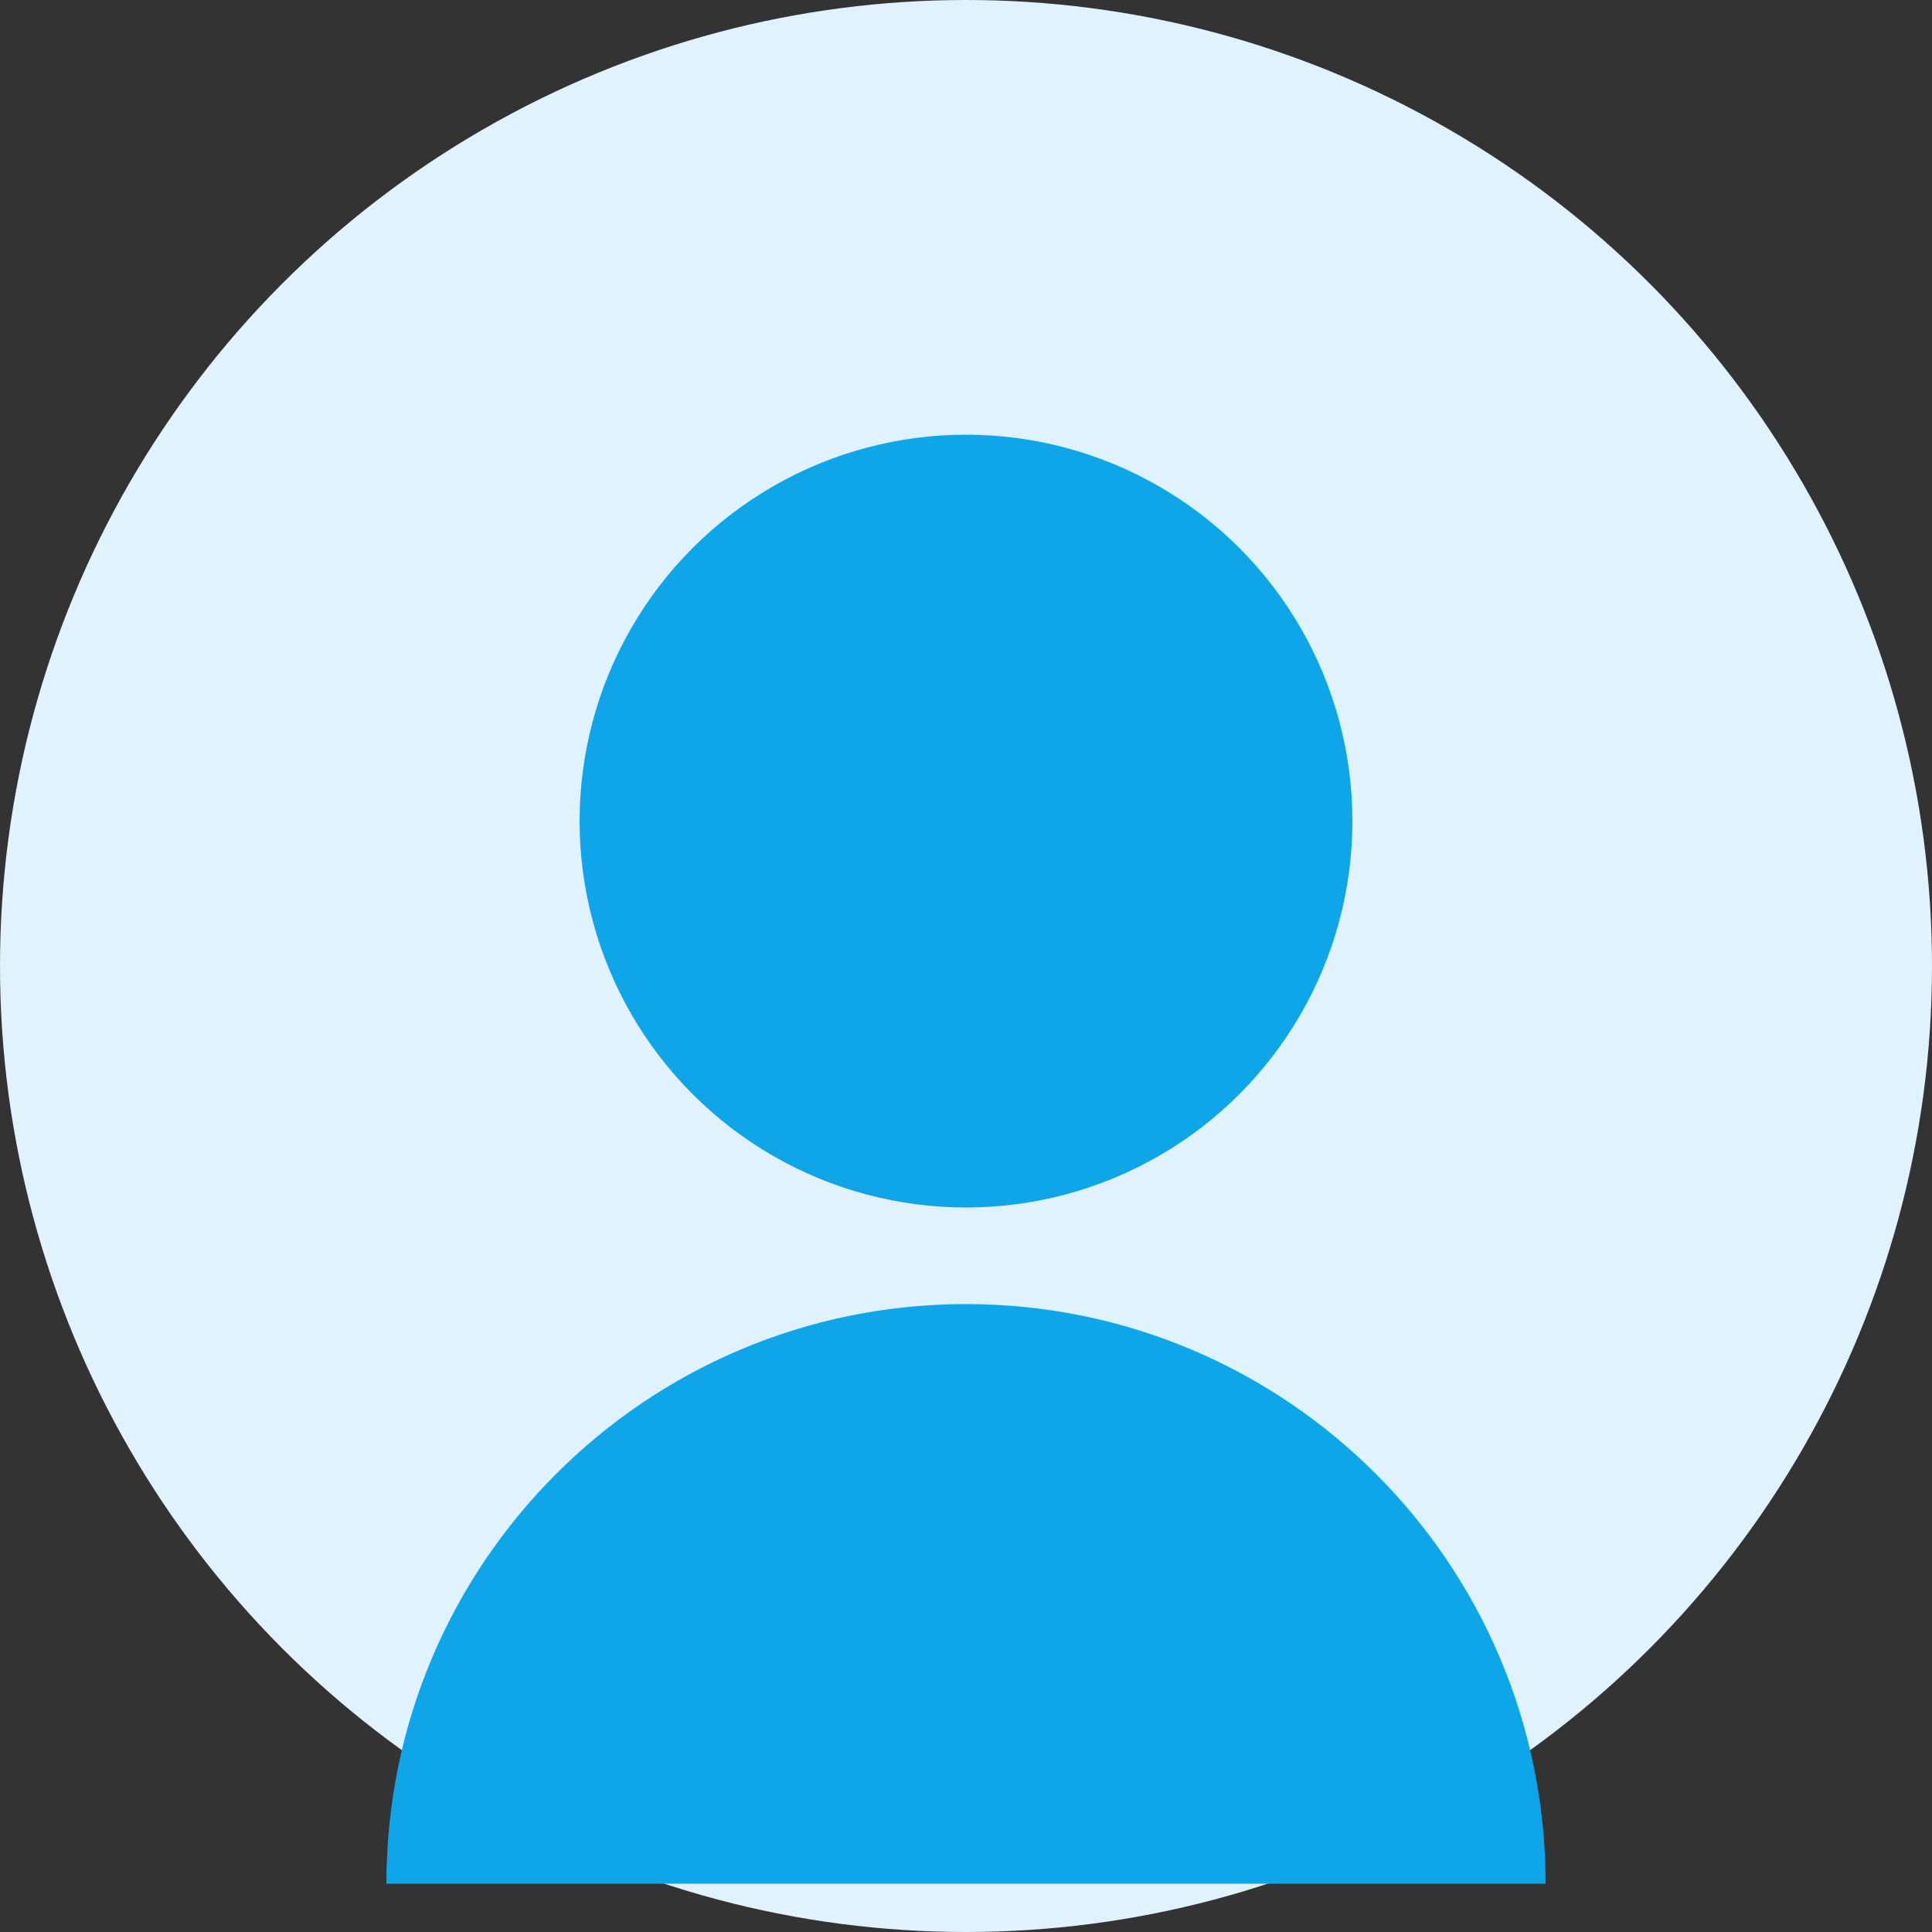
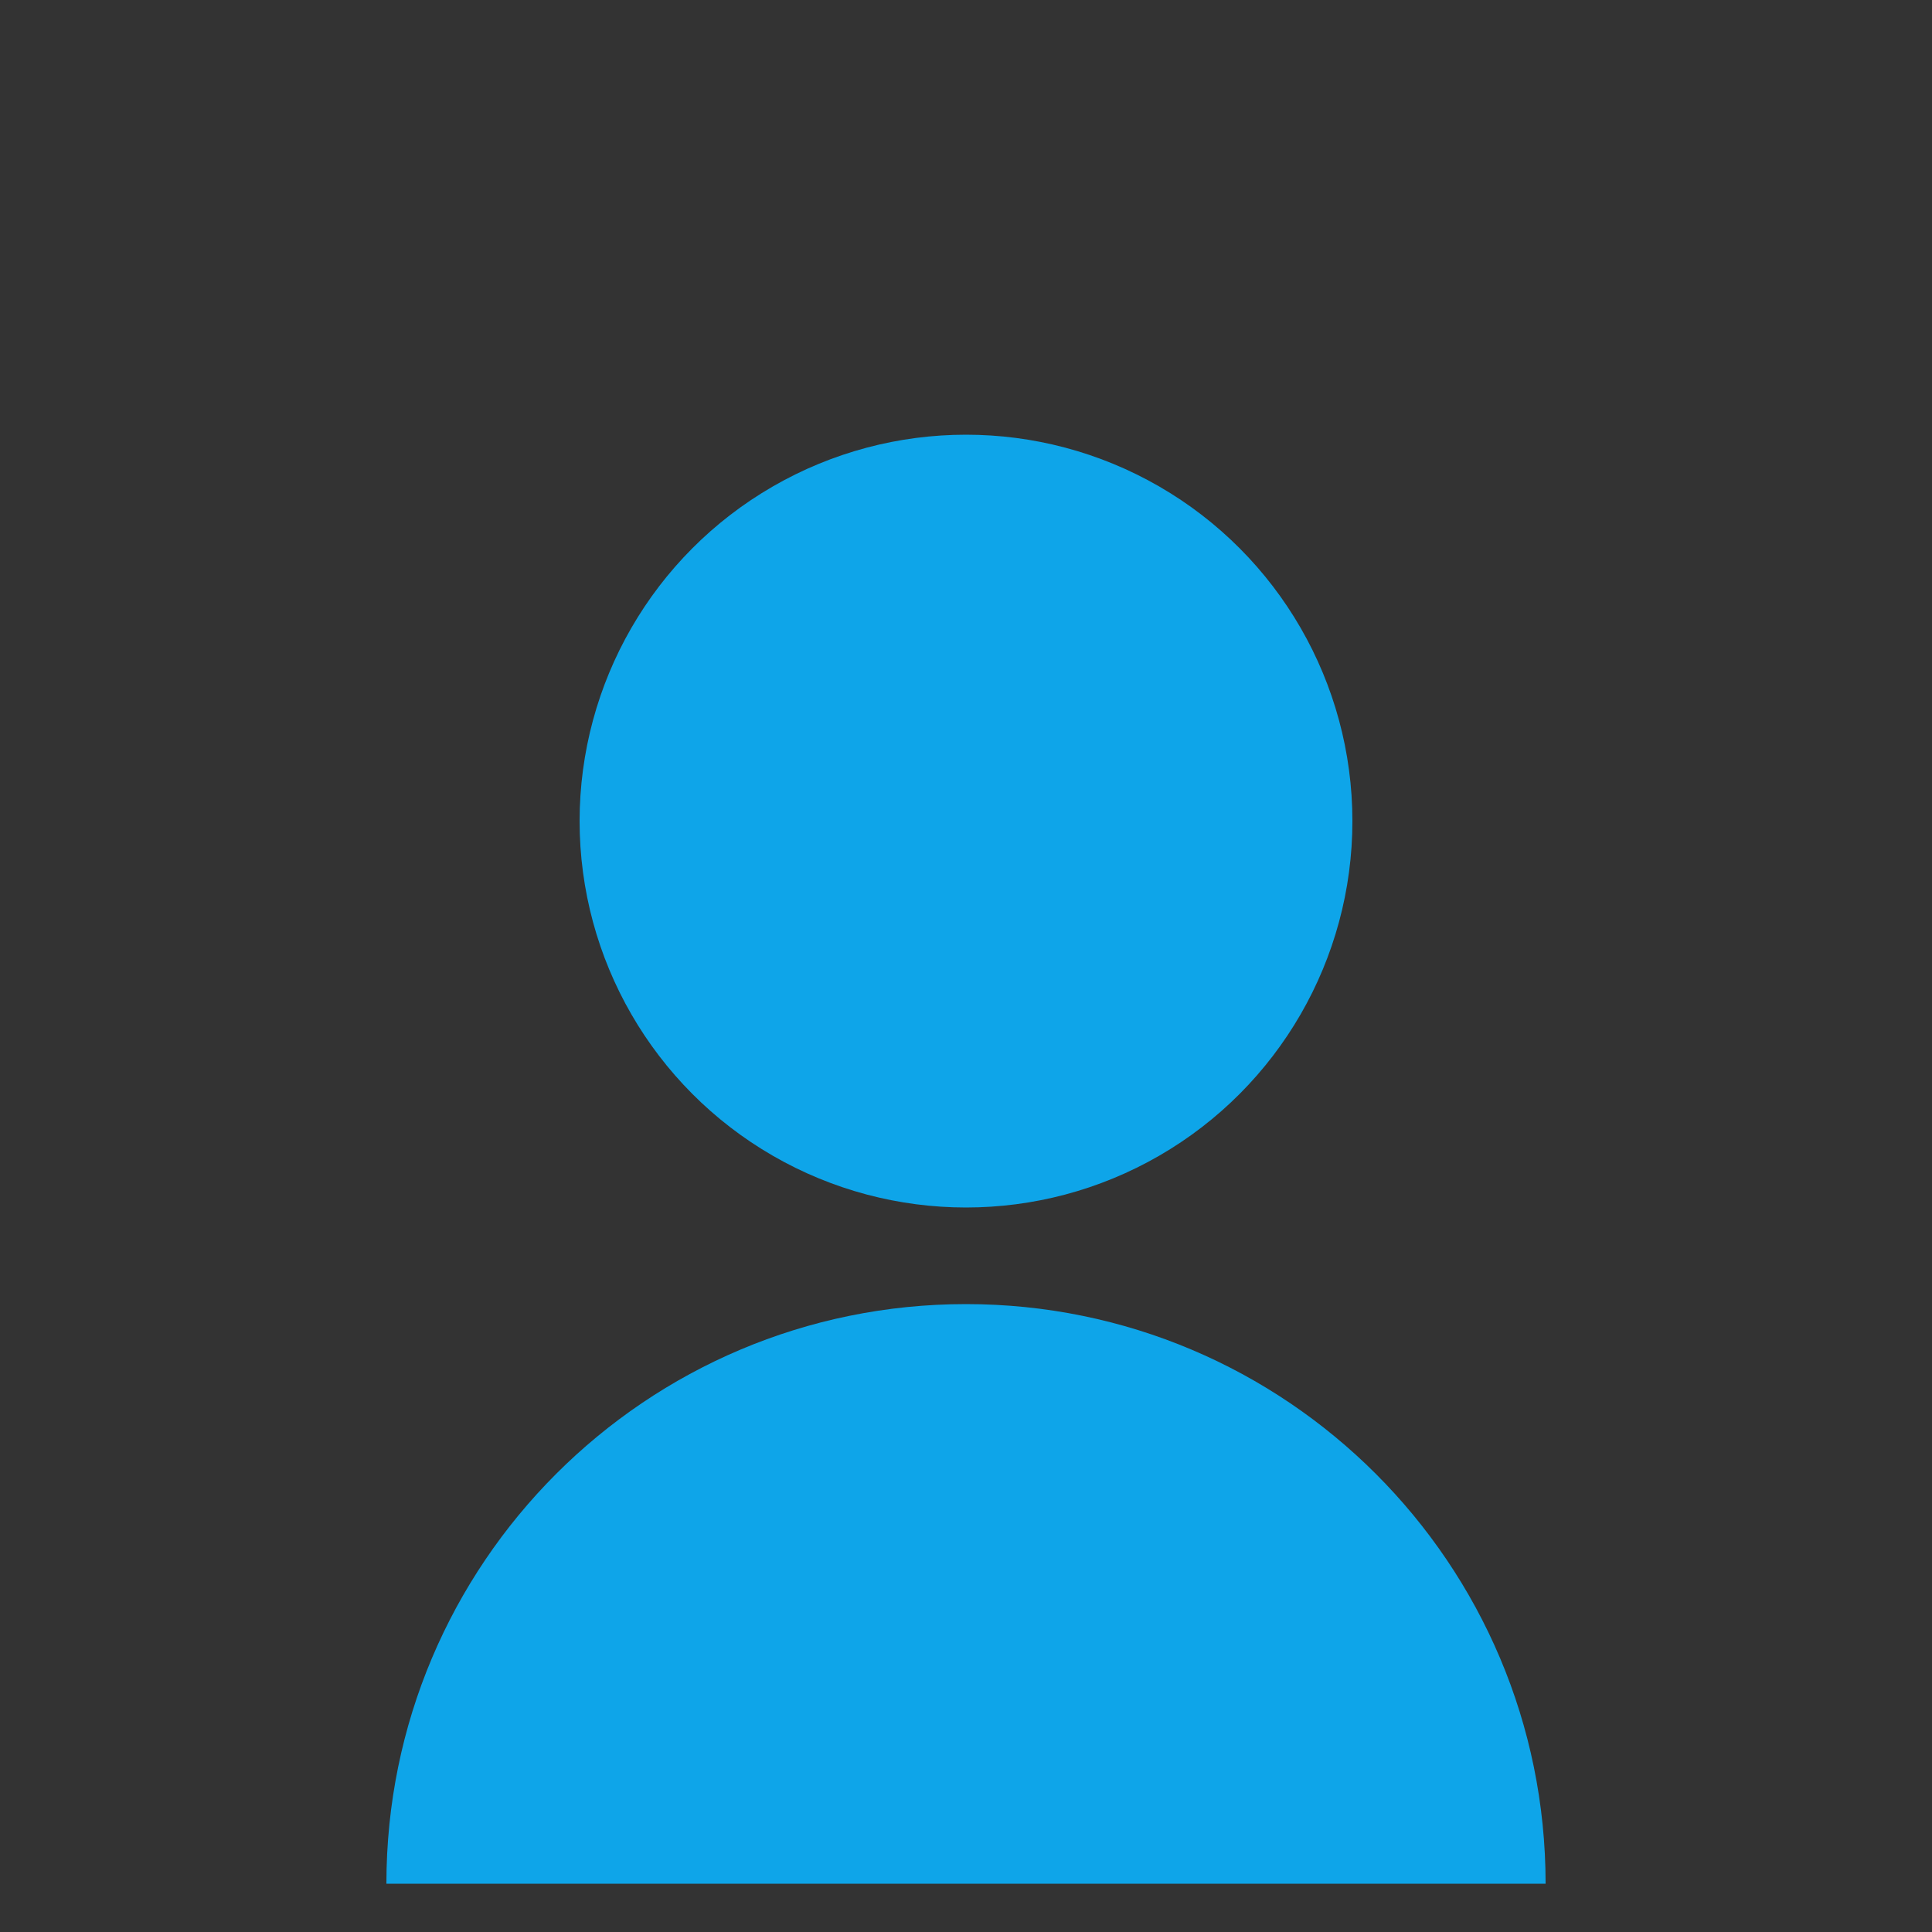
<svg xmlns="http://www.w3.org/2000/svg" width="200" height="200" viewBox="0 0 200 200" fill="none">
  <rect x="0" y="0" width="200" height="200" fill="#333333" stroke="none" />
-   <circle cx="100" cy="100" r="100" fill="#E0F2FE" />
  <circle cx="100" cy="85" r="40" fill="#0EA5E9" />
  <path d="M100 135C66.863 135 40 161.863 40 195H160C160 161.863 133.137 135 100 135Z" fill="#0EA5E9" />
</svg>